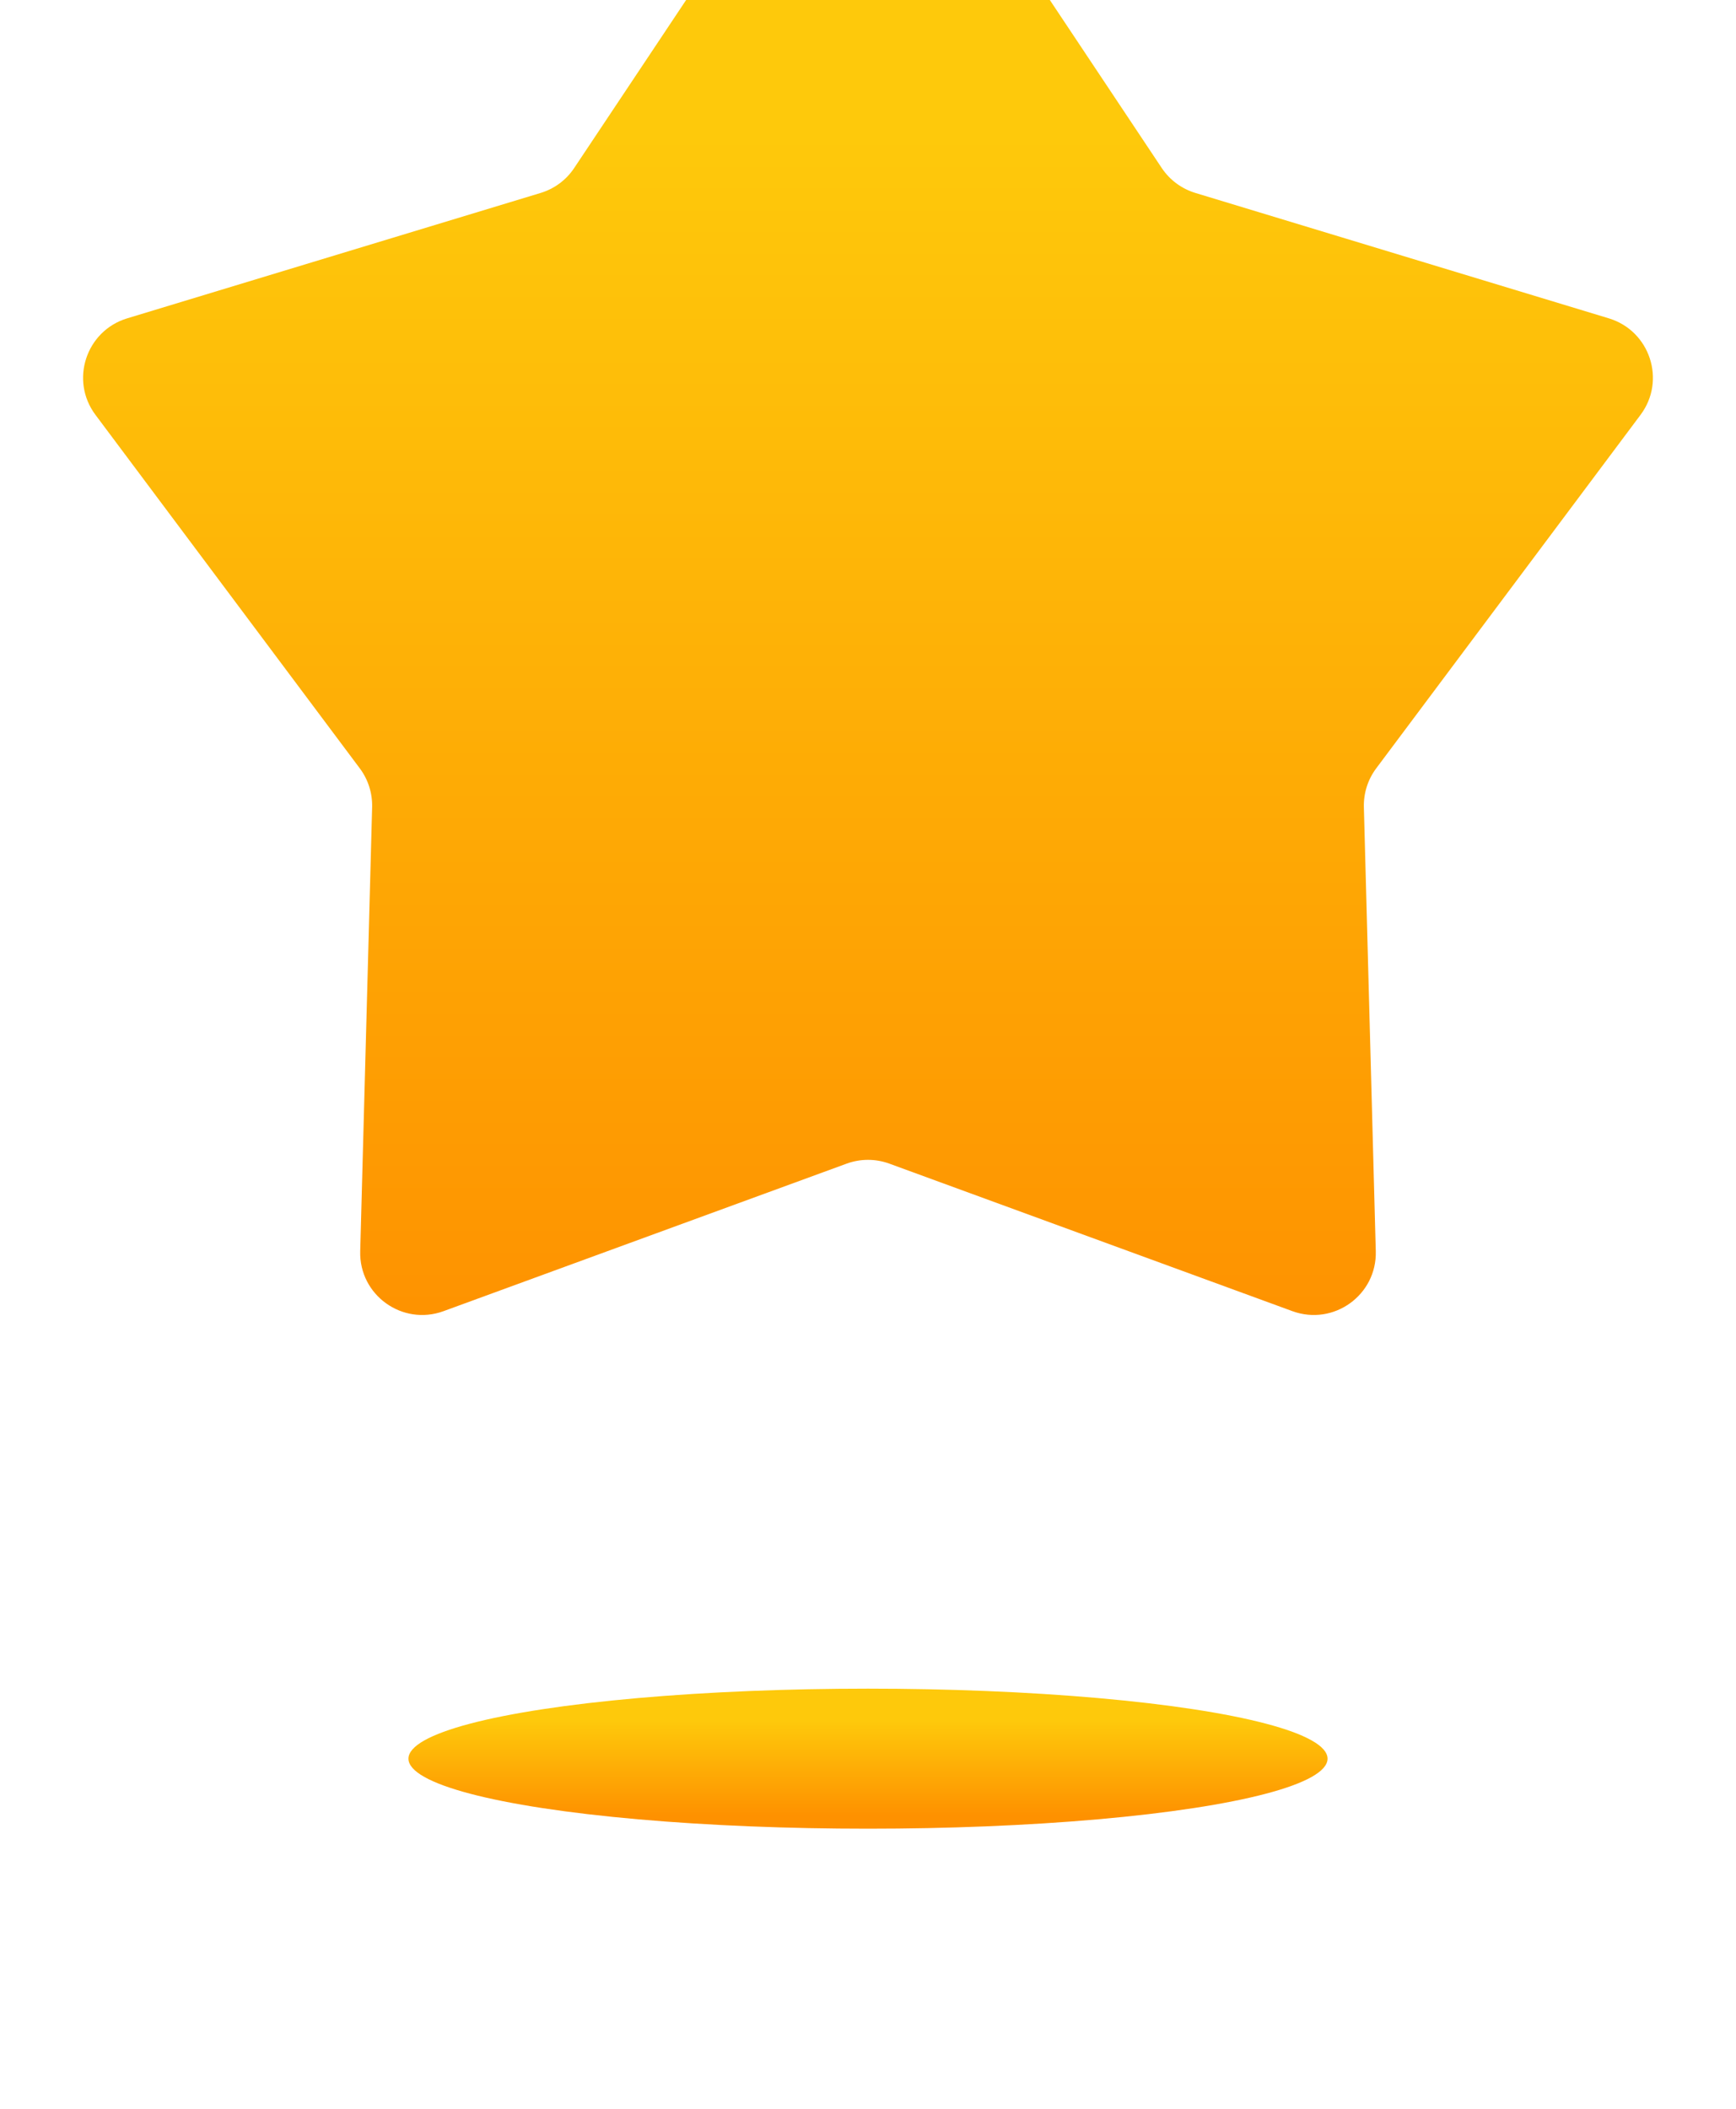
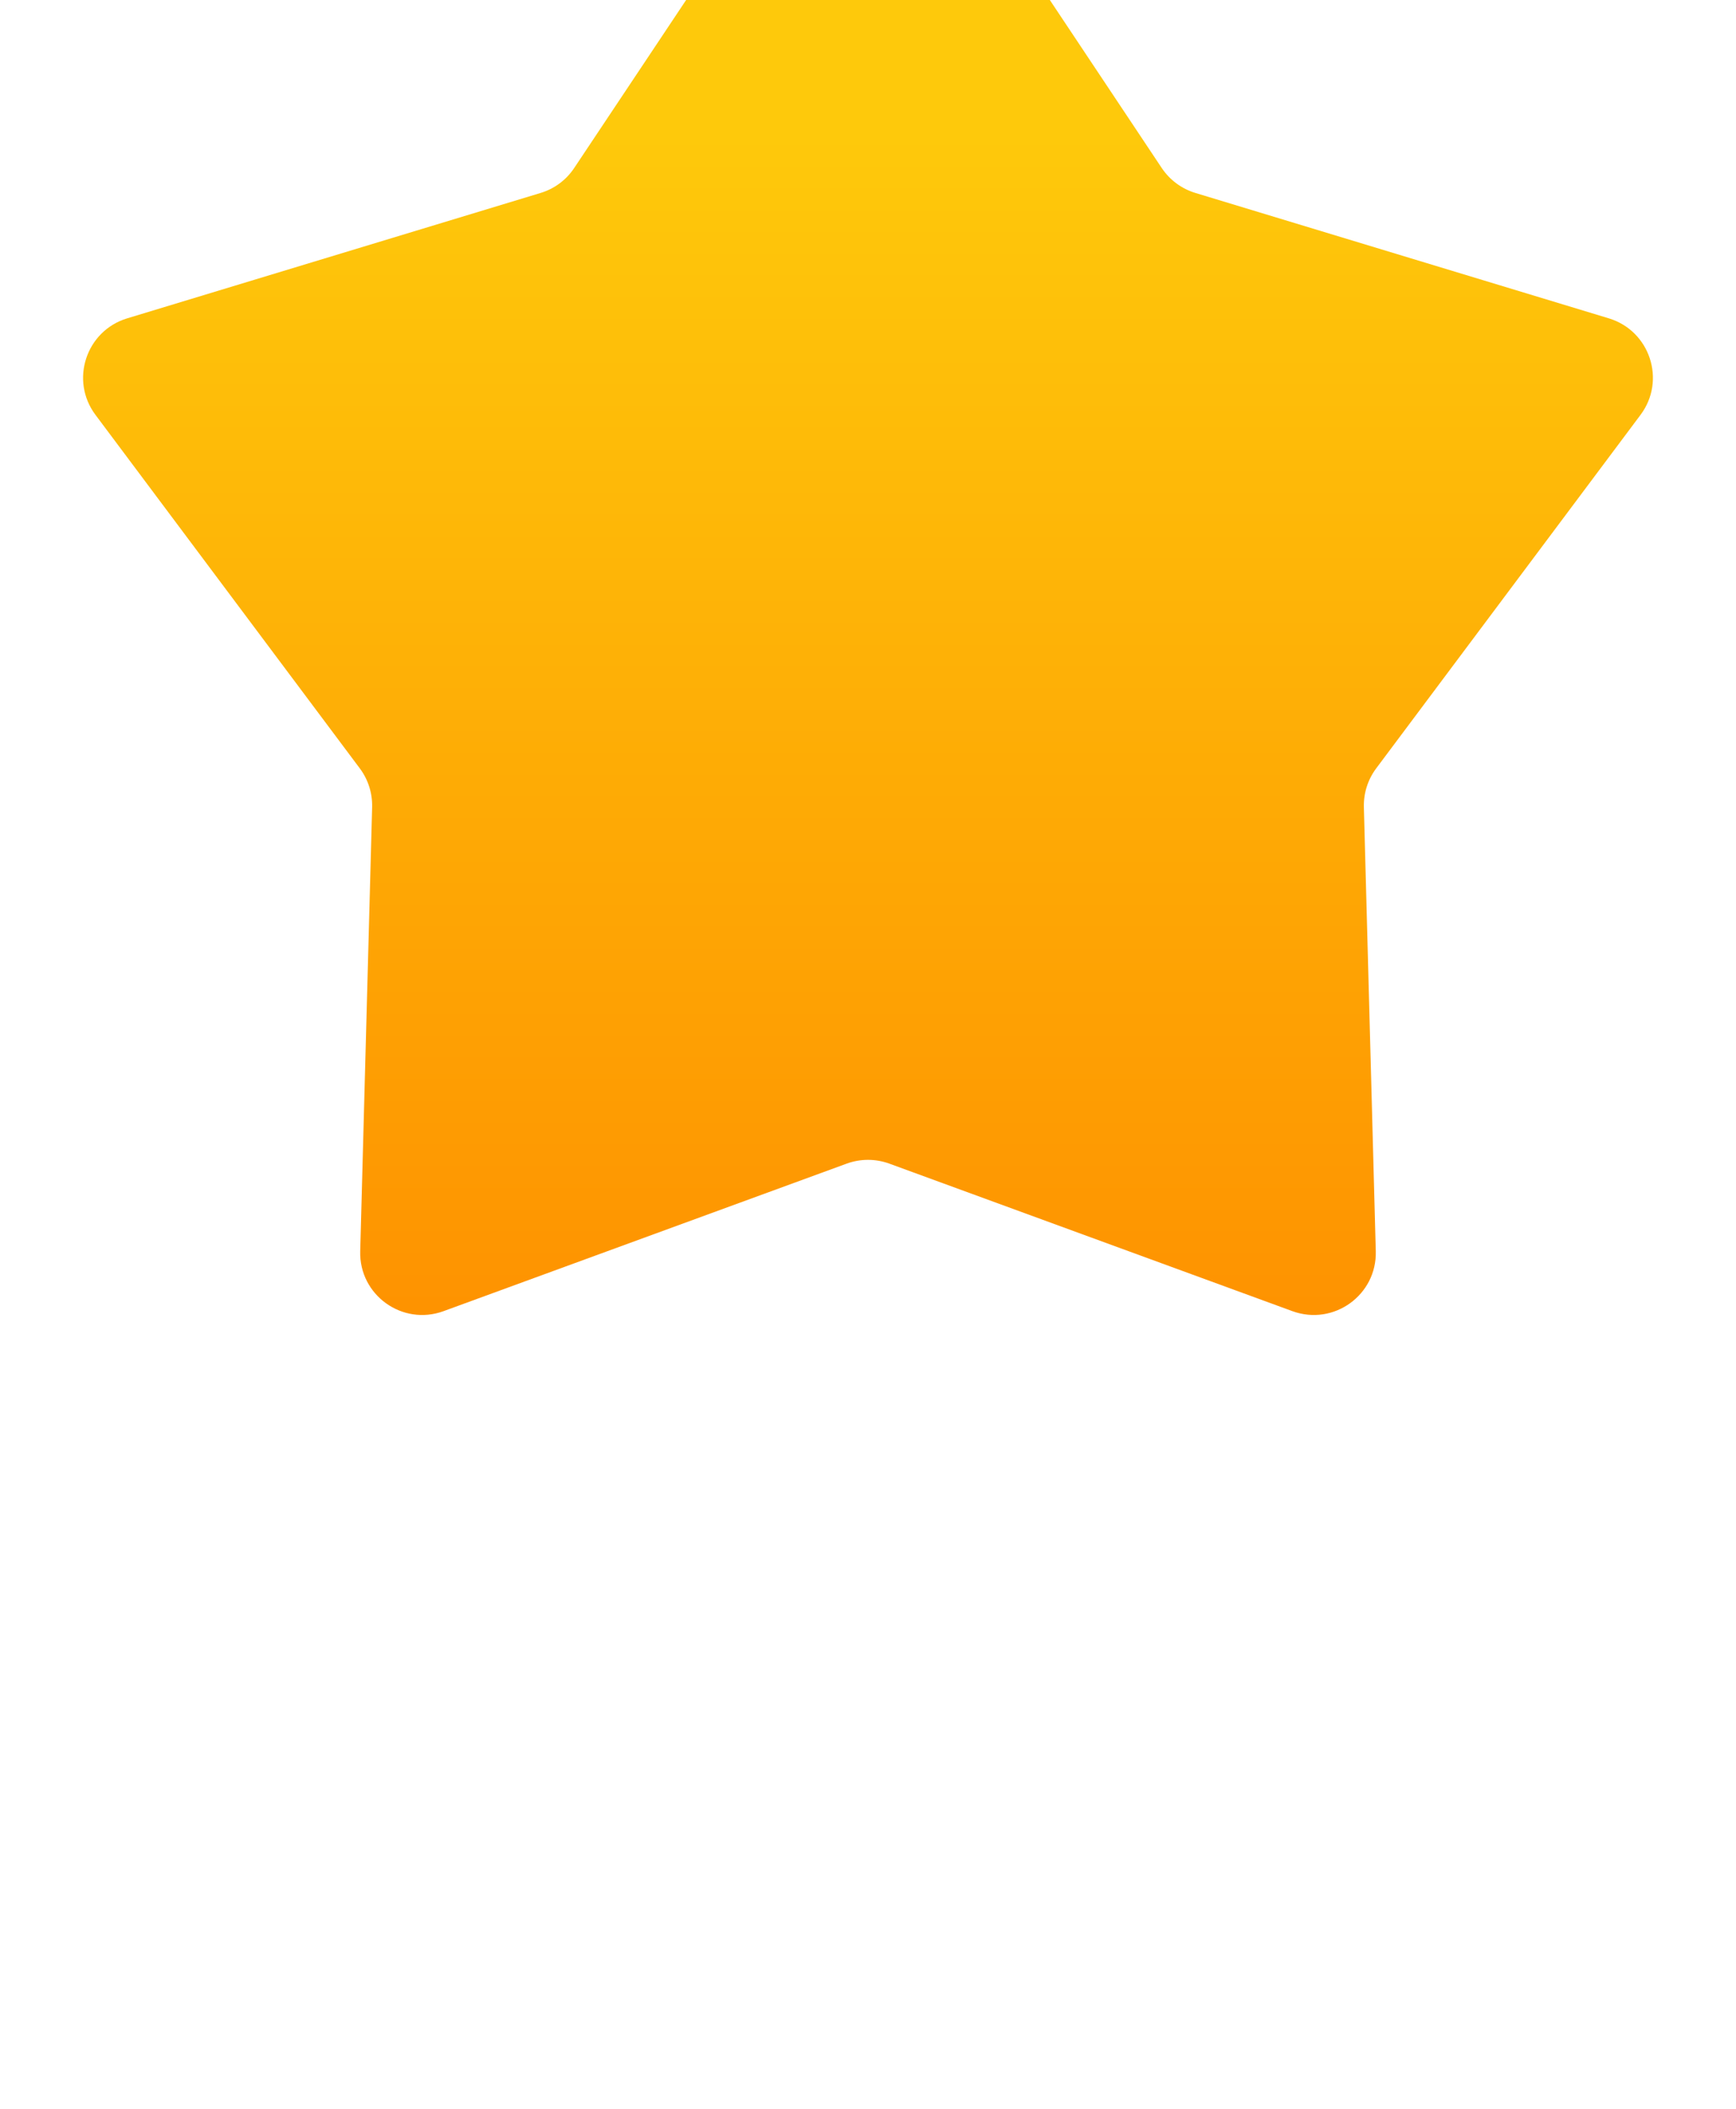
<svg xmlns="http://www.w3.org/2000/svg" width="28" height="34" viewBox="0 0 28 34" fill="none">
  <g filter="url(#filter0_iif_1180_1215)">
-     <ellipse cx="14" cy="30.871" rx="7.412" ry="1.129" fill="url(#paint0_linear_1180_1215)" />
-   </g>
+     </g>
  <g filter="url(#filter1_ii_1180_1215)">
    <path d="M13.168 1.249C13.564 0.655 14.436 0.655 14.832 1.249L18.738 7.111C18.867 7.304 19.059 7.446 19.281 7.513L25.95 9.535C26.613 9.737 26.876 10.536 26.46 11.091L22.197 16.79C22.062 16.97 21.992 17.191 21.998 17.416L22.19 24.576C22.209 25.282 21.51 25.784 20.846 25.542L14.344 23.163C14.122 23.082 13.878 23.082 13.656 23.163L7.153 25.542C6.49 25.784 5.791 25.282 5.81 24.576L6.002 17.416C6.008 17.191 5.938 16.97 5.803 16.79L1.54 11.091C1.124 10.536 1.387 9.737 2.05 9.535L8.719 7.513C8.941 7.446 9.133 7.304 9.261 7.111L13.168 1.249Z" fill="url(#paint1_linear_1180_1215)" />
  </g>
  <defs>
    <filter id="filter0_iif_1180_1215" x="4.702" y="22.825" width="18.596" height="13.576" filterUnits="userSpaceOnUse" color-interpolation-filters="sRGB">
      <feFlood flood-opacity="0" result="BackgroundImageFix" />
      <feBlend mode="normal" in="SourceGraphic" in2="BackgroundImageFix" result="shape" />
      <feColorMatrix in="SourceAlpha" type="matrix" values="0 0 0 0 0 0 0 0 0 0 0 0 0 0 0 0 0 0 127 0" result="hardAlpha" />
      <feOffset dy="-6.917" />
      <feGaussianBlur stdDeviation="5.03" />
      <feComposite in2="hardAlpha" operator="arithmetic" k2="-1" k3="1" />
      <feColorMatrix type="matrix" values="0 0 0 0 0.992 0 0 0 0 0.6 0 0 0 0 0.624 0 0 0 0.9 0" />
      <feBlend mode="normal" in2="shape" result="effect1_innerShadow_1180_1215" />
      <feColorMatrix in="SourceAlpha" type="matrix" values="0 0 0 0 0 0 0 0 0 0 0 0 0 0 0 0 0 0 127 0" result="hardAlpha" />
      <feOffset dy="4.401" />
      <feGaussianBlur stdDeviation="4.087" />
      <feComposite in2="hardAlpha" operator="arithmetic" k2="-1" k3="1" />
      <feColorMatrix type="matrix" values="0 0 0 0 1 0 0 0 0 1 0 0 0 0 1 0 0 0 0.9 0" />
      <feBlend mode="normal" in2="effect1_innerShadow_1180_1215" result="effect2_innerShadow_1180_1215" />
      <feGaussianBlur stdDeviation="0.943" result="effect3_foregroundBlur_1180_1215" />
    </filter>
    <filter id="filter1_ii_1180_1215" x="1.34" y="-6.113" width="25.32" height="34.232" filterUnits="userSpaceOnUse" color-interpolation-filters="sRGB">
      <feFlood flood-opacity="0" result="BackgroundImageFix" />
      <feBlend mode="normal" in="SourceGraphic" in2="BackgroundImageFix" result="shape" />
      <feColorMatrix in="SourceAlpha" type="matrix" values="0 0 0 0 0 0 0 0 0 0 0 0 0 0 0 0 0 0 127 0" result="hardAlpha" />
      <feOffset dy="-6.917" />
      <feGaussianBlur stdDeviation="6.288" />
      <feComposite in2="hardAlpha" operator="arithmetic" k2="-1" k3="1" />
      <feColorMatrix type="matrix" values="0 0 0 0 0.992 0 0 0 0 0.6 0 0 0 0 0.624 0 0 0 0.9 0" />
      <feBlend mode="normal" in2="shape" result="effect1_innerShadow_1180_1215" />
      <feColorMatrix in="SourceAlpha" type="matrix" values="0 0 0 0 0 0 0 0 0 0 0 0 0 0 0 0 0 0 127 0" result="hardAlpha" />
      <feOffset dy="2.515" />
      <feGaussianBlur stdDeviation="3.144" />
      <feComposite in2="hardAlpha" operator="arithmetic" k2="-1" k3="1" />
      <feColorMatrix type="matrix" values="0 0 0 0 1 0 0 0 0 0.96 0 0 0 0 0.75 0 0 0 0.9 0" />
      <feBlend mode="normal" in2="effect1_innerShadow_1180_1215" result="effect2_innerShadow_1180_1215" />
    </filter>
    <linearGradient id="paint0_linear_1180_1215" x1="14" y1="29.741" x2="14" y2="32" gradientUnits="userSpaceOnUse">
      <stop offset="0.228" stop-color="#FEC90B" />
      <stop offset="0.909" stop-color="#FE9100" />
    </linearGradient>
    <linearGradient id="paint1_linear_1180_1215" x1="14" y1="0" x2="14" y2="28.797" gradientUnits="userSpaceOnUse">
      <stop offset="0.228" stop-color="#FEC90B" />
      <stop offset="0.909" stop-color="#FE9100" />
    </linearGradient>
  </defs>
</svg>